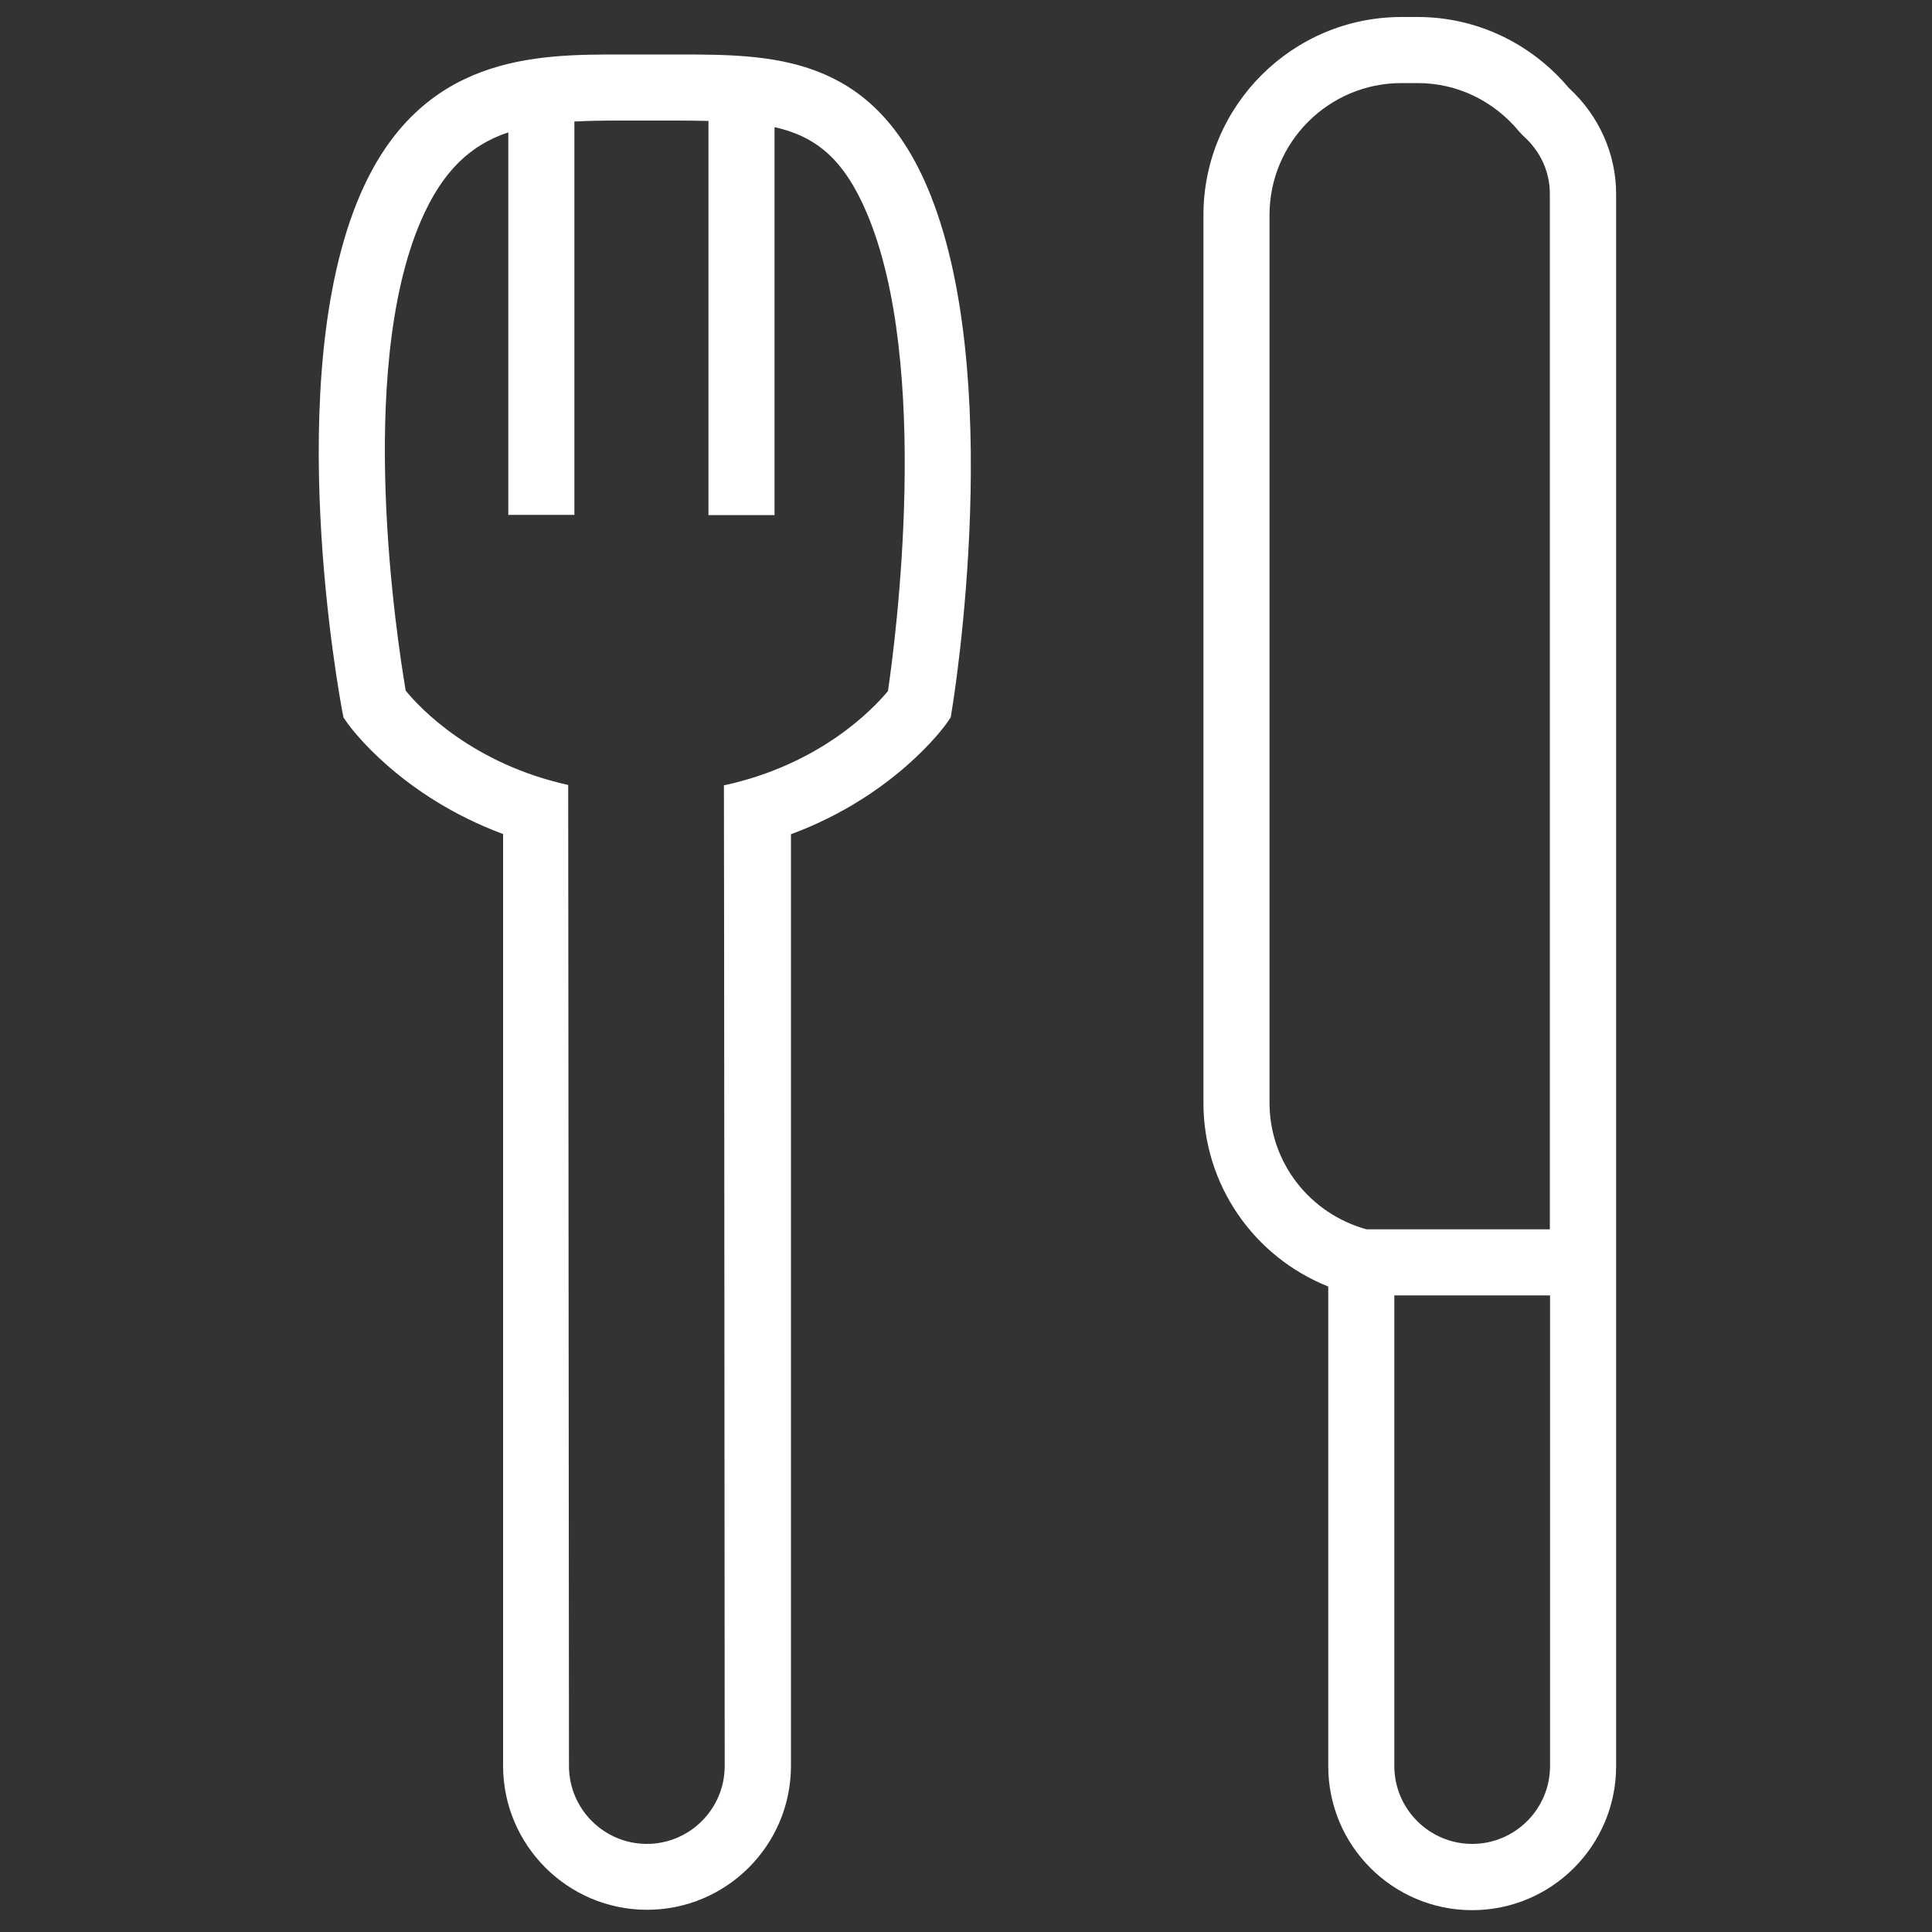
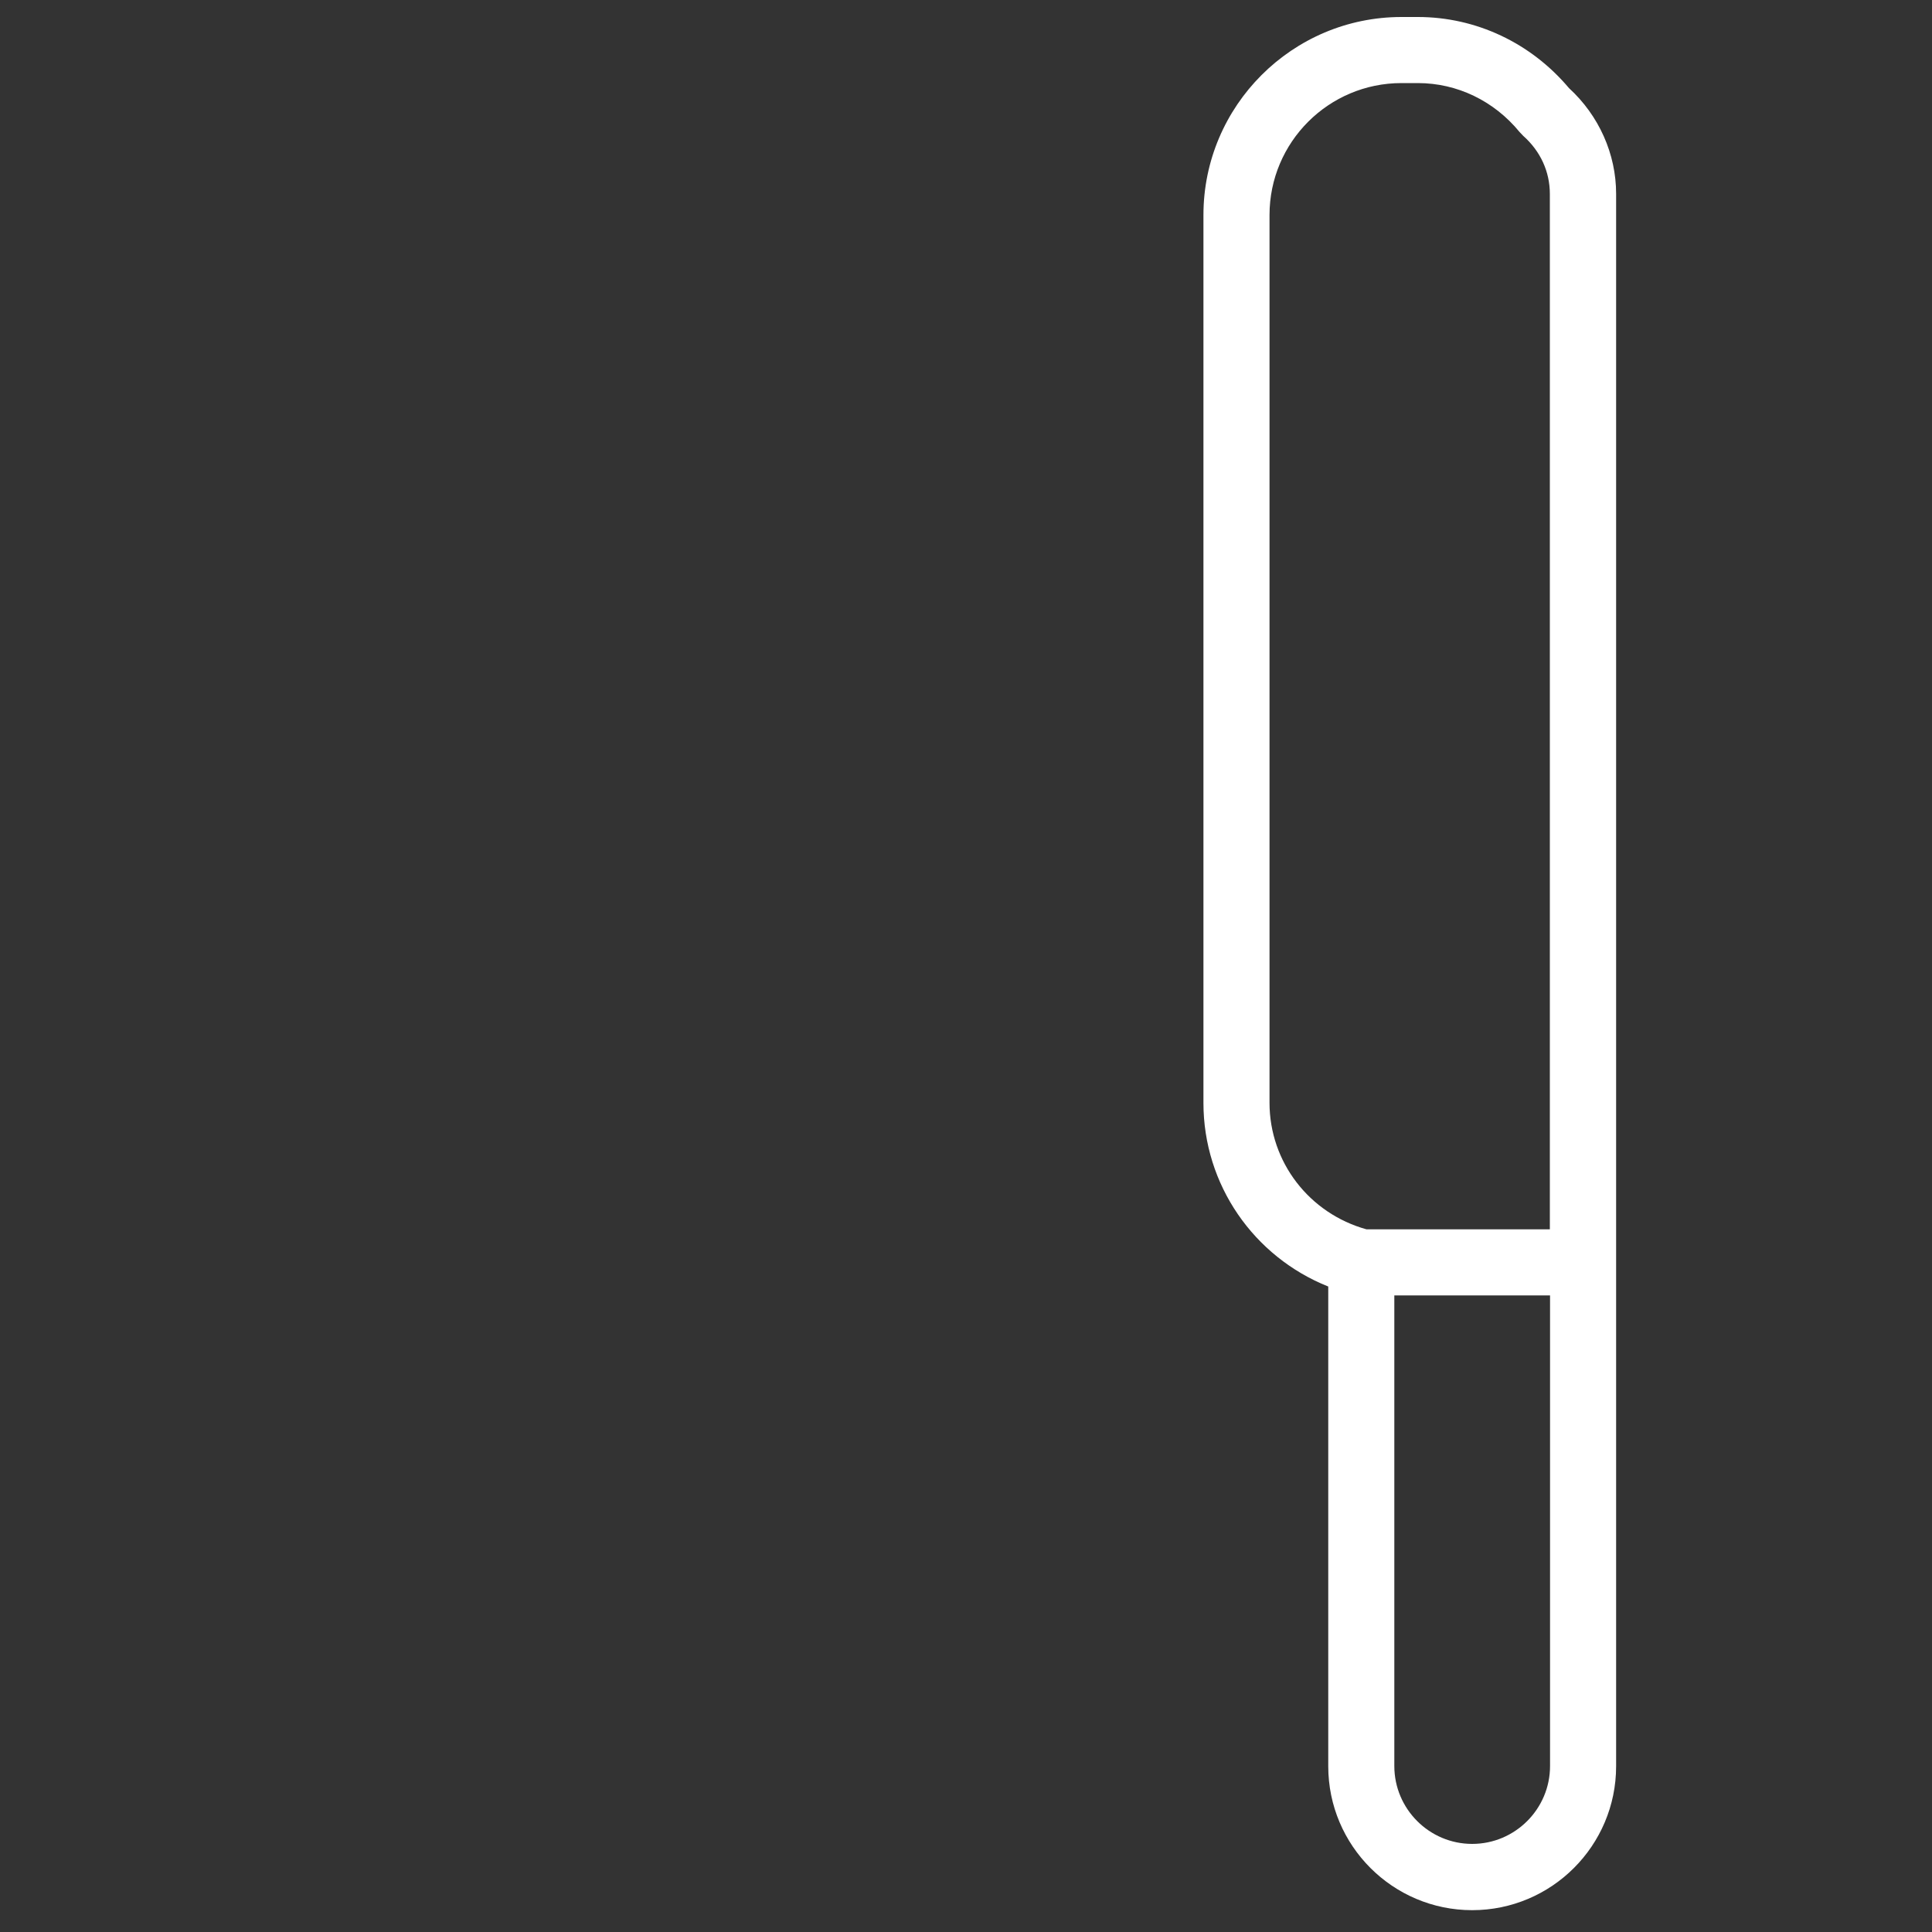
<svg xmlns="http://www.w3.org/2000/svg" version="1.1" id="Layer_1" x="0px" y="0px" viewBox="0 0 1000 1000" enable-background="new 0 0 1000 1000" xml:space="preserve">
  <rect x="0" y="0" width="1000" height="1000" fill="#333333" stroke="none" />
  <g id="fork-knife_1_">
    <g id="fork-knife">
      <path fill="#FFFFFF" d="M812.1,45.6c-19.7-23.4-48.1-36.8-78.2-36.8h-8.5c-56.5,0-102.5,46-102.5,102.5v459.6    c0,42.3,26,79.6,64.6,95v248.3c0,41.1,33.4,74.5,74.5,74.5s74.5-33.4,74.5-74.5V100.3C836.5,79.7,827.6,59.8,812.1,45.6z     M802.3,914.1c0,22.2-18.1,40.3-40.3,40.3s-40.3-18.1-40.3-40.3V670.5h80.6L802.3,914.1L802.3,914.1z M802.3,636.3h-95    c-29.6-8.2-50.2-34.8-50.2-65.5V111.3c0-37.7,30.6-68.3,68.3-68.3h8.5c20.3,0,39.4,9.2,52.6,25.3l1.9,2    c8.9,7.9,13.8,18.5,13.8,30.1V636.3z" />
-       <path fill="#FFFFFF" d="M350.3,28.2h-29.2c-43.6,0-103.3,0-134.6,72.4c-41.3,95.6-10.7,260.2-9.4,267.2l0.7,3.6l2.1,3    c1.5,2.1,27.2,37.5,80.5,57.3v482.3c0,41,33.4,74.5,74.5,74.5s74.5-33.4,74.5-74.5V431.8c53.2-19.7,79-55.2,80.5-57.3l2.2-3.2    l0.6-3.8c1.2-7.1,28.2-175.3-12.9-271C450.5,28.2,399.5,28.2,350.3,28.2z M459.6,357.7c-7.7,9.3-35,38-84.9,48.8    c0.1,7.2,0.4,507.6,0.4,507.6c0,22.2-18.1,40.3-40.3,40.3c-22.2,0-40.3-18.1-40.3-40.3c0,0-0.4-502.8-0.4-507.8    c-49.6-11-76.7-39.7-84.1-48.8c-4.3-25.2-26-164.8,7.9-243.3c11.4-26.3,26.1-39.3,45.2-45.7v198h34.2V62.9    c7.5-0.4,15.4-0.5,23.9-0.5h29.2c5.8,0,11.2,0.1,16.3,0.2v204h34.2V65.8c21.3,4.8,35.7,16.3,47.6,44.1    C482.2,188.6,463.5,331.5,459.6,357.7z" />
    </g>
  </g>
</svg>